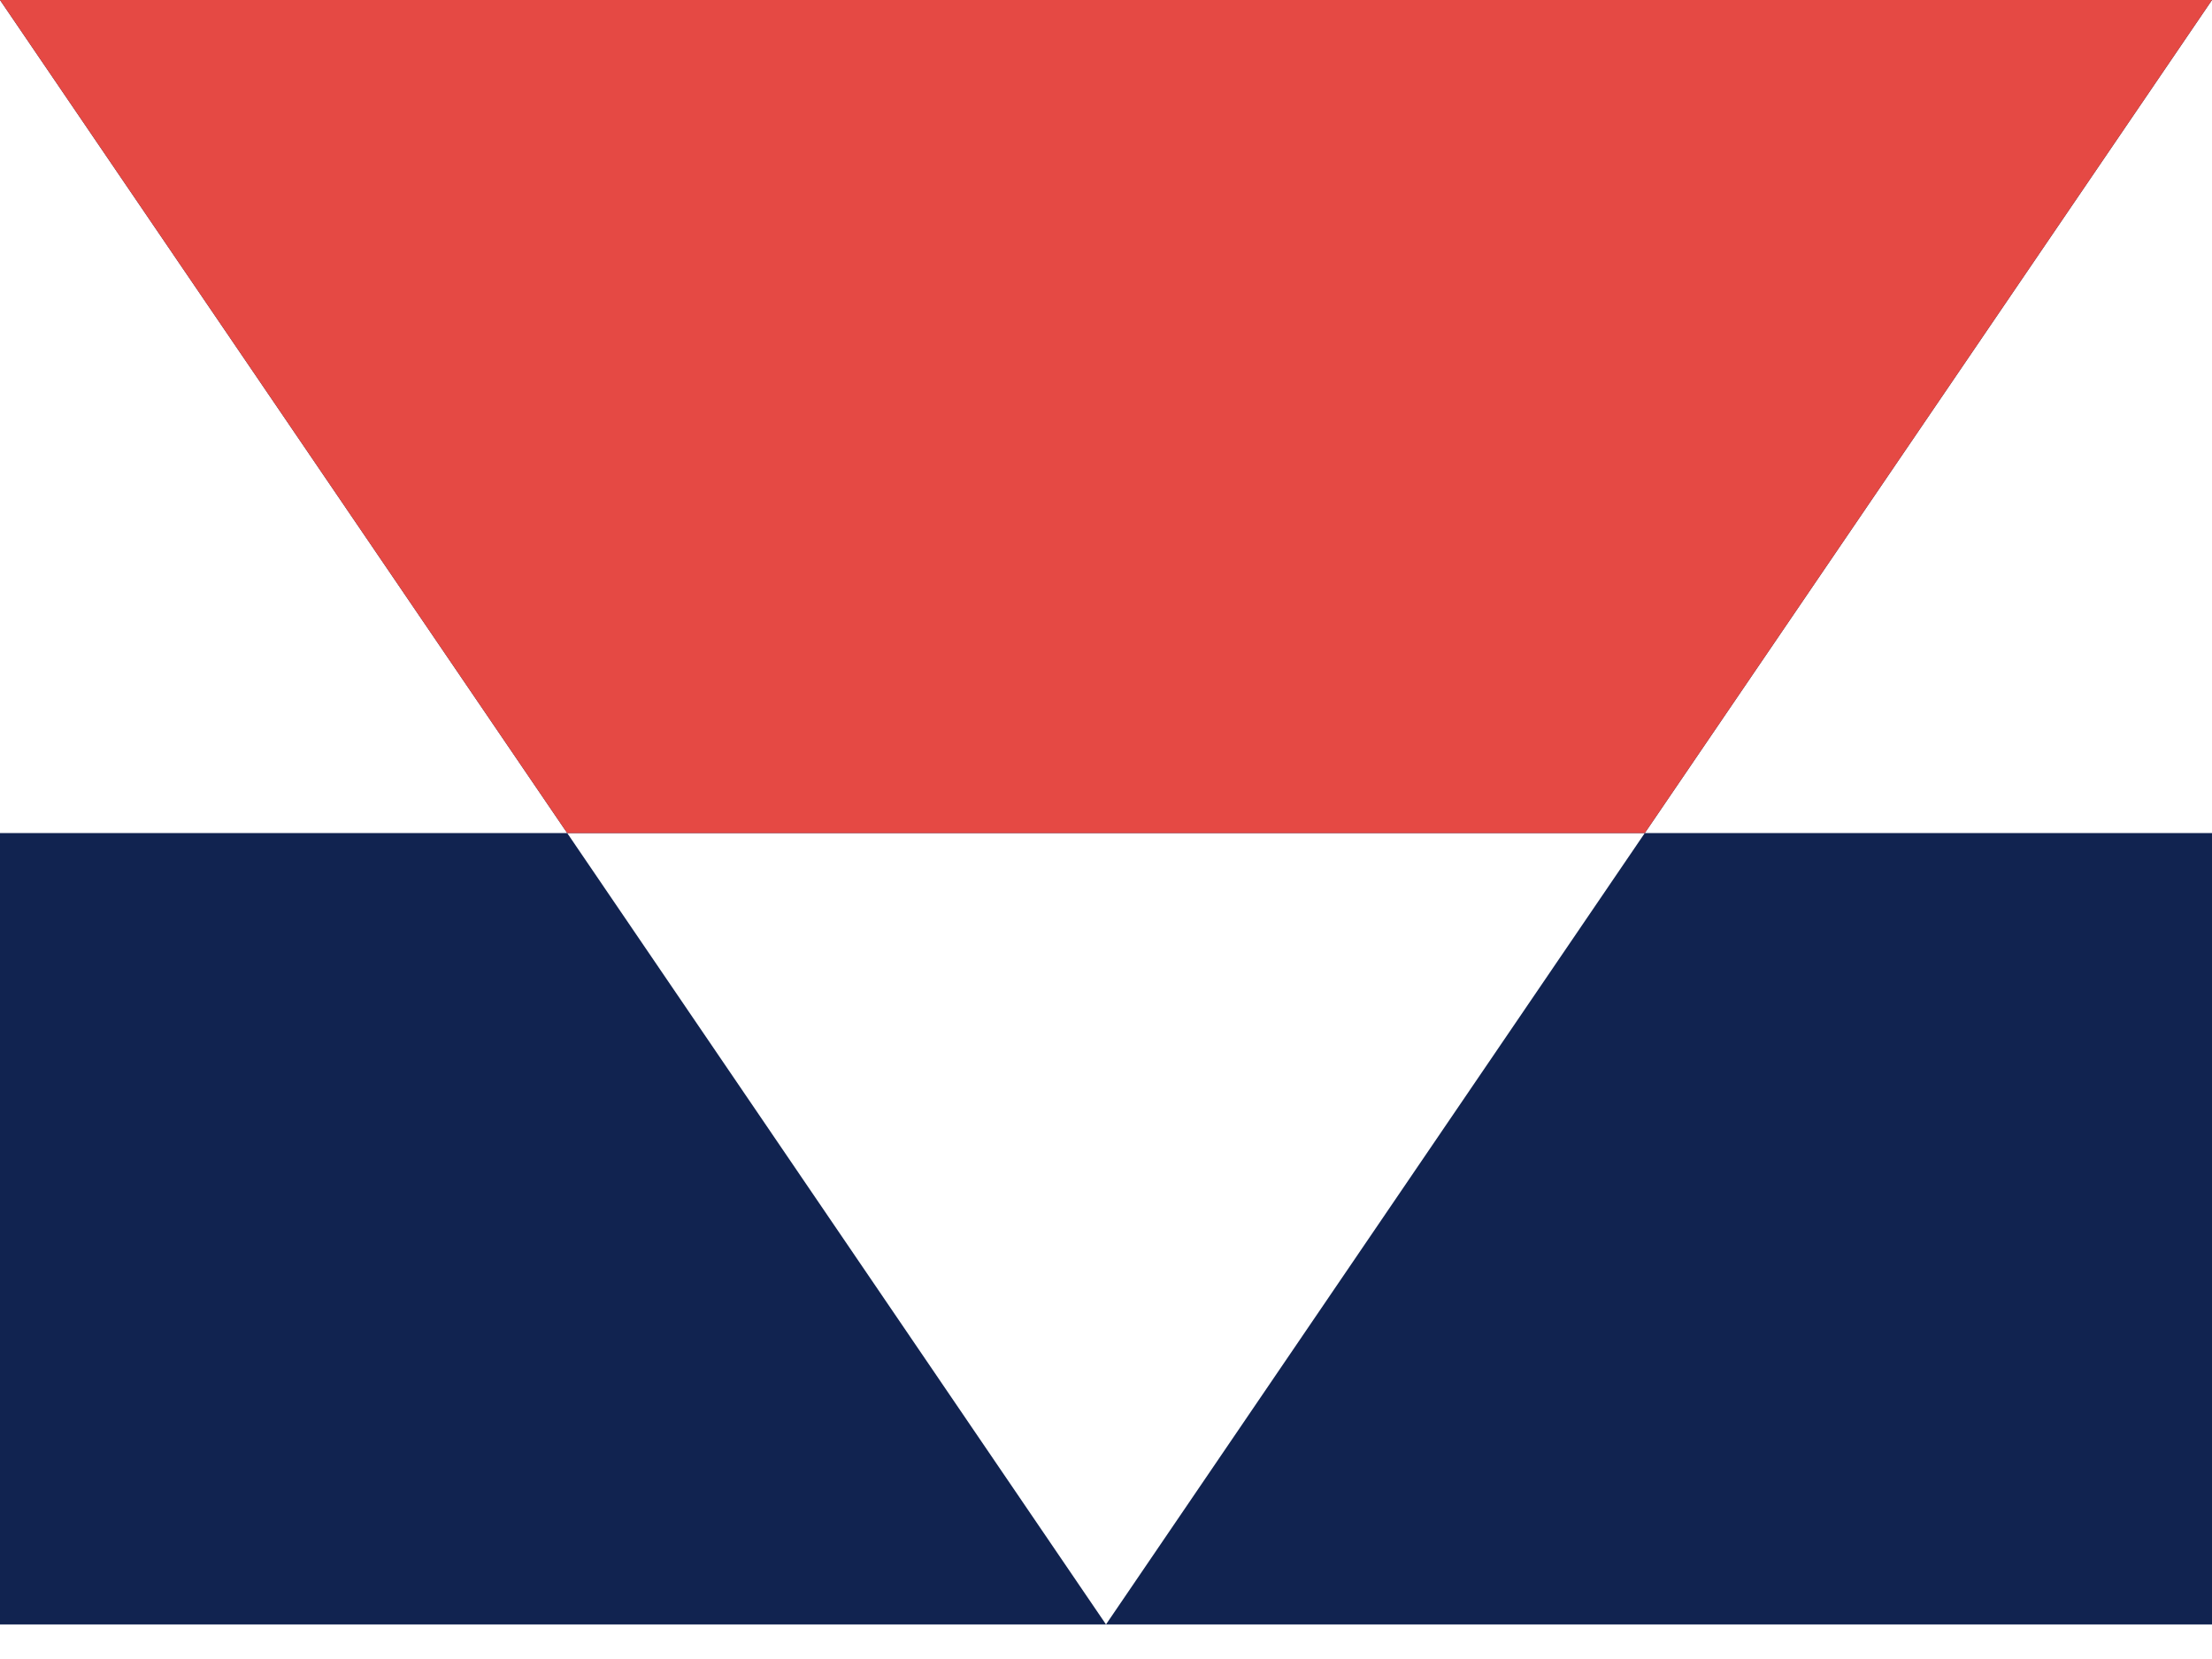
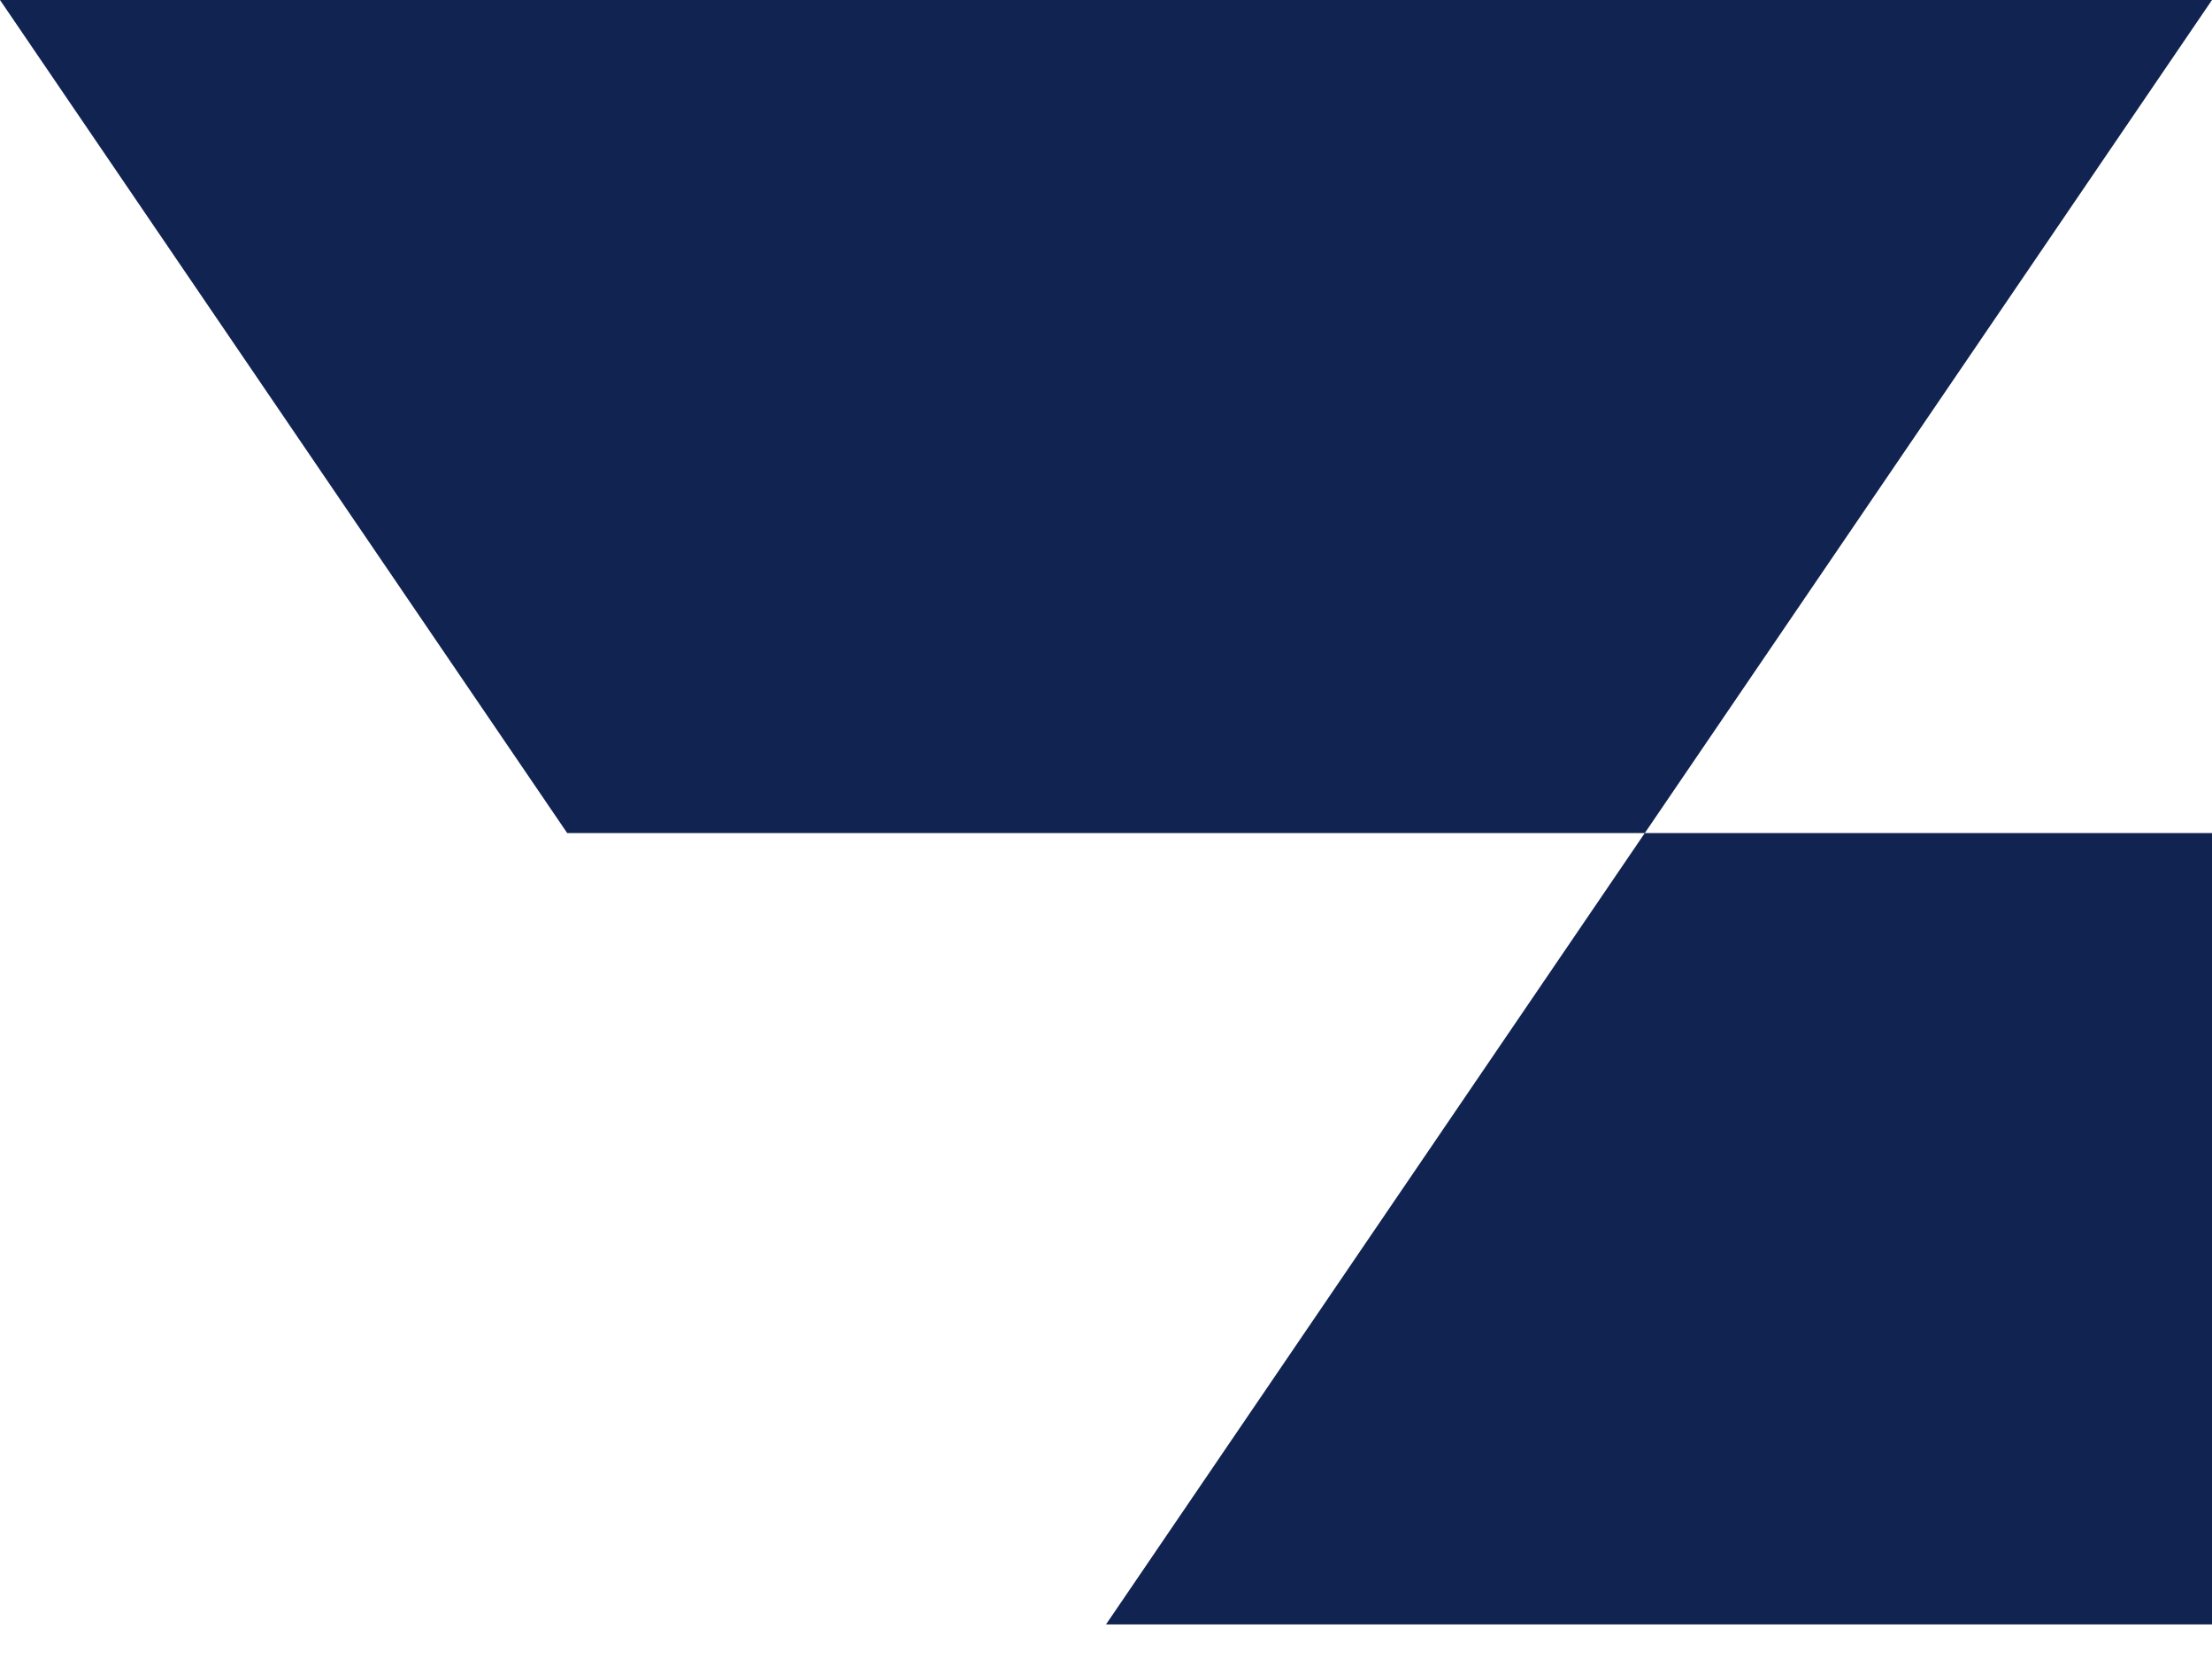
<svg xmlns="http://www.w3.org/2000/svg" width="48" height="36" viewBox="0 0 48 36" fill="none">
  <path fill-rule="evenodd" clip-rule="evenodd" d="M48 0L35.692 18.077H12.308L0 0H48ZM24 35.25L35.692 18.077H48V35.25H24Z" fill="#112350" />
-   <path d="M12.308 18.077H0V35.25H24L12.308 18.077Z" fill="#112350" />
-   <path d="M35.692 18.077L48 0H0L12.308 18.077H35.692Z" fill="#E54944" />
</svg>